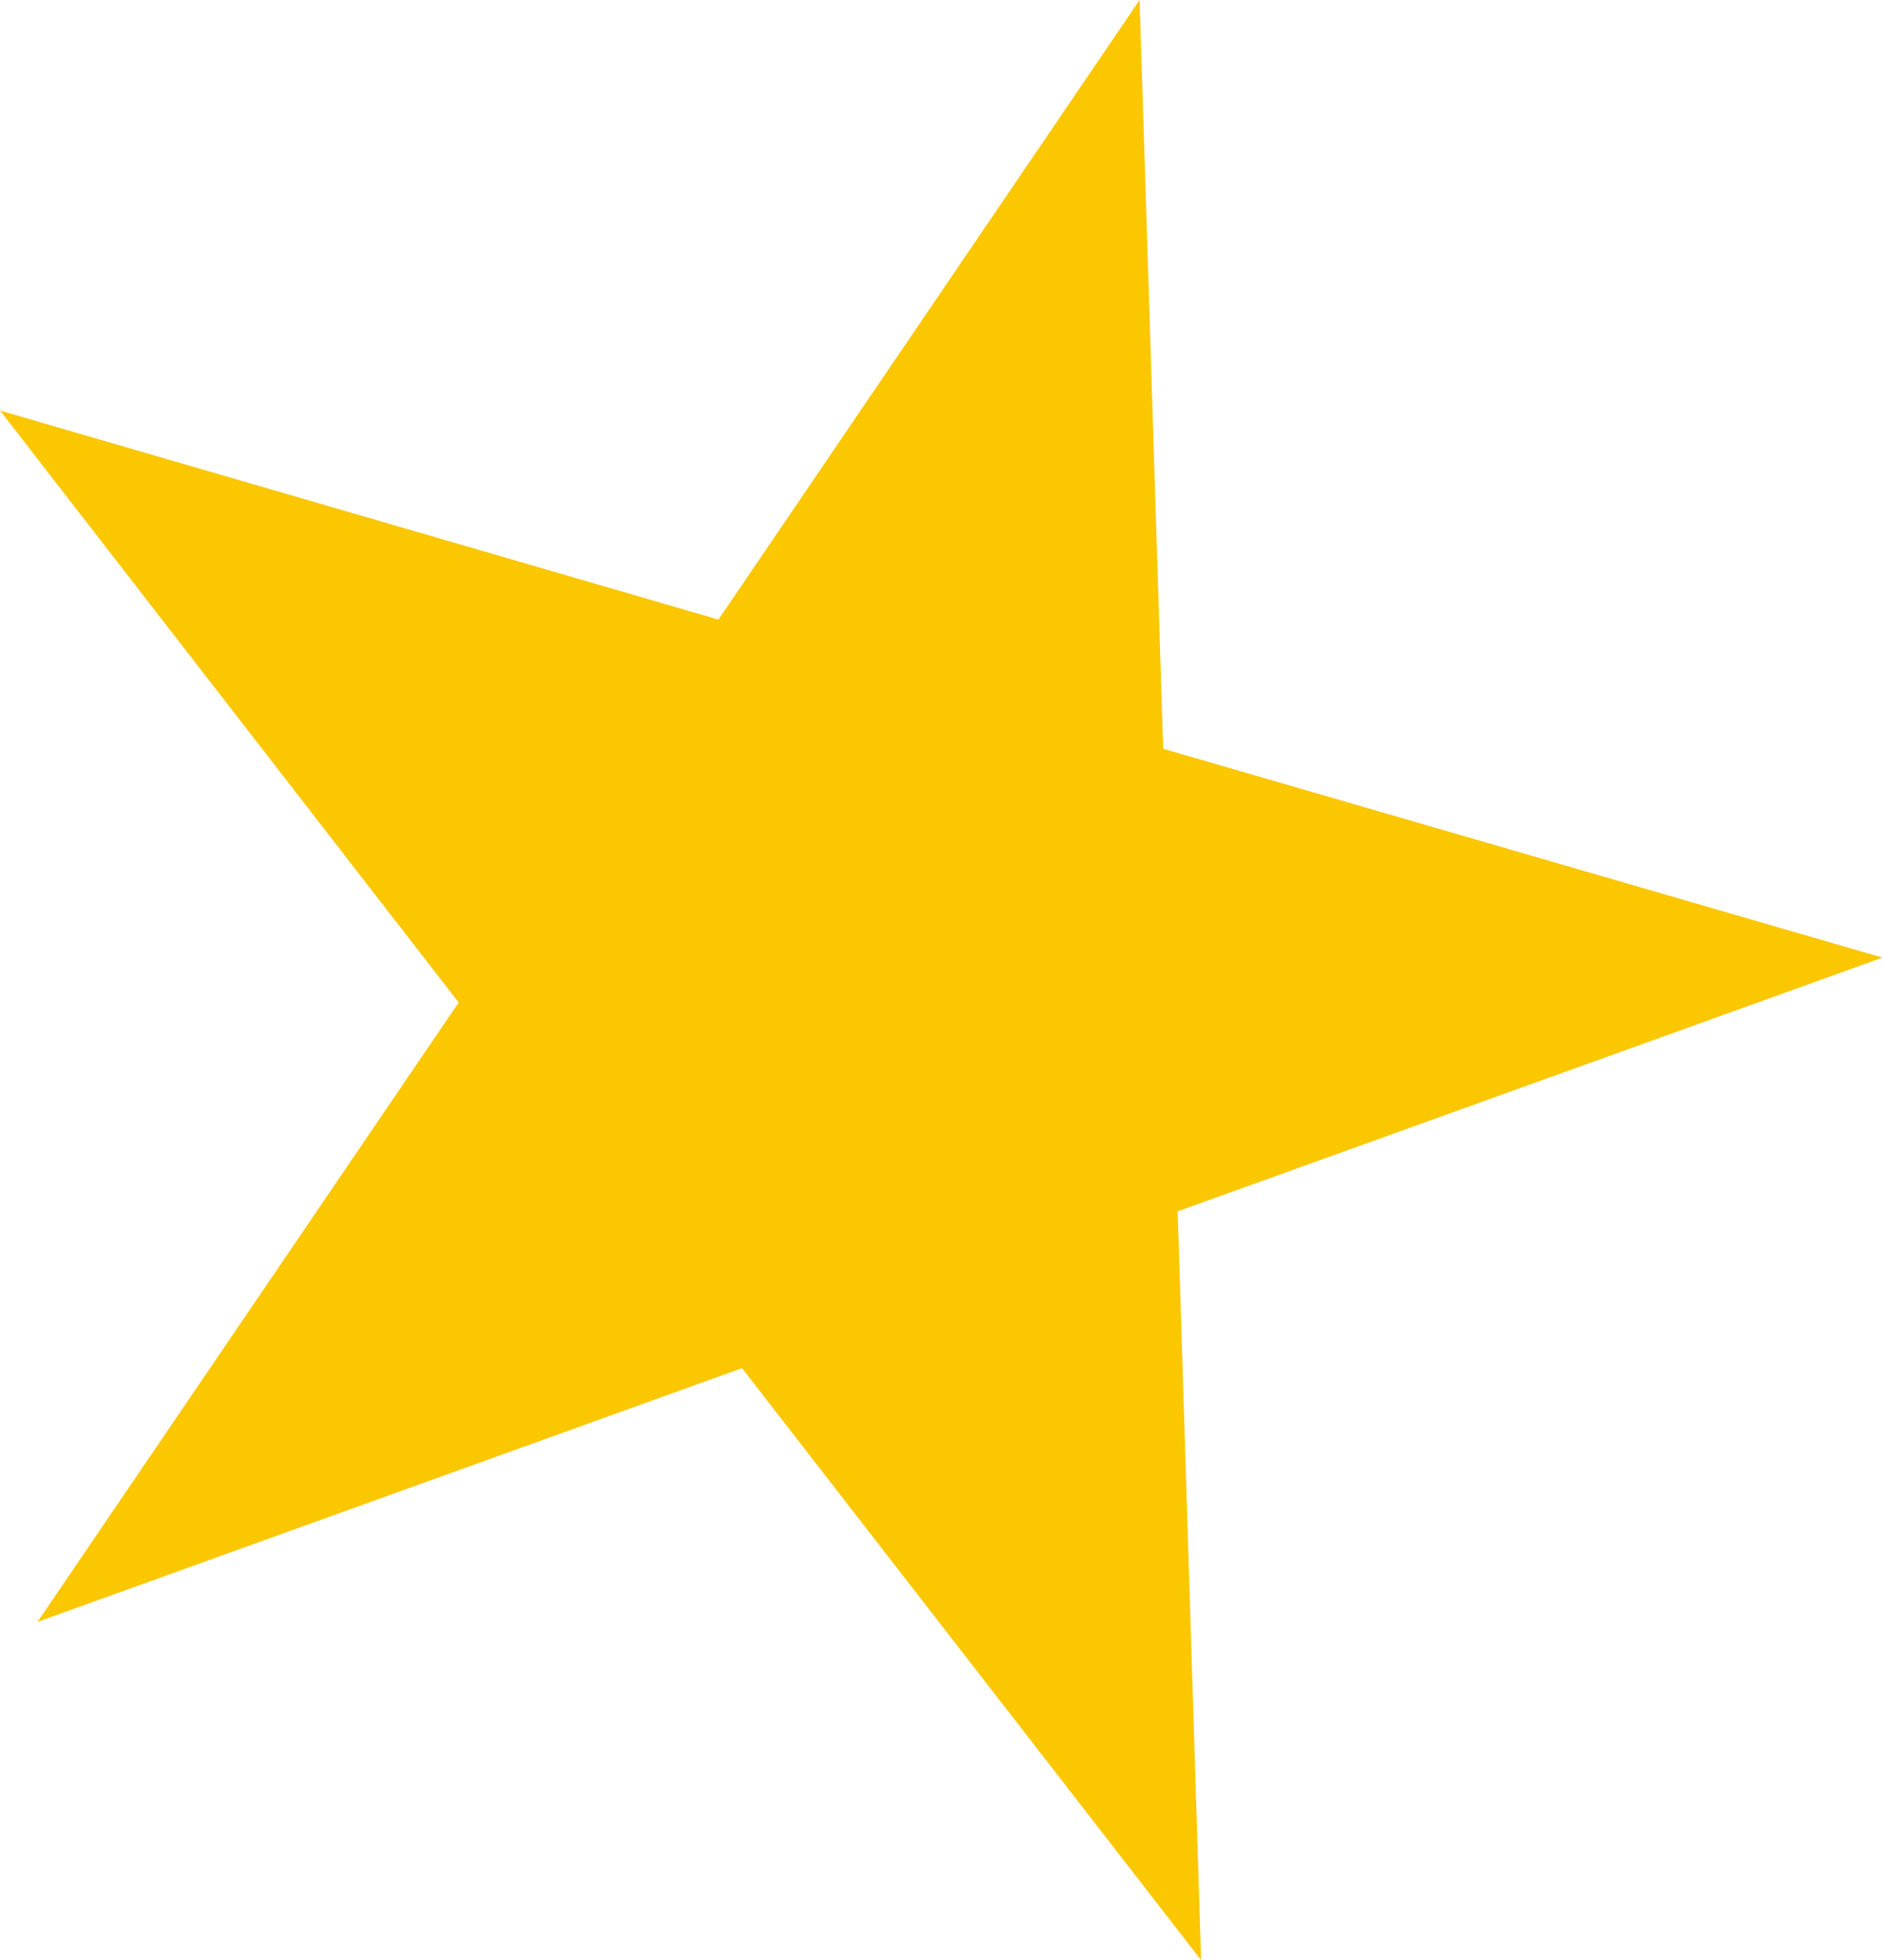
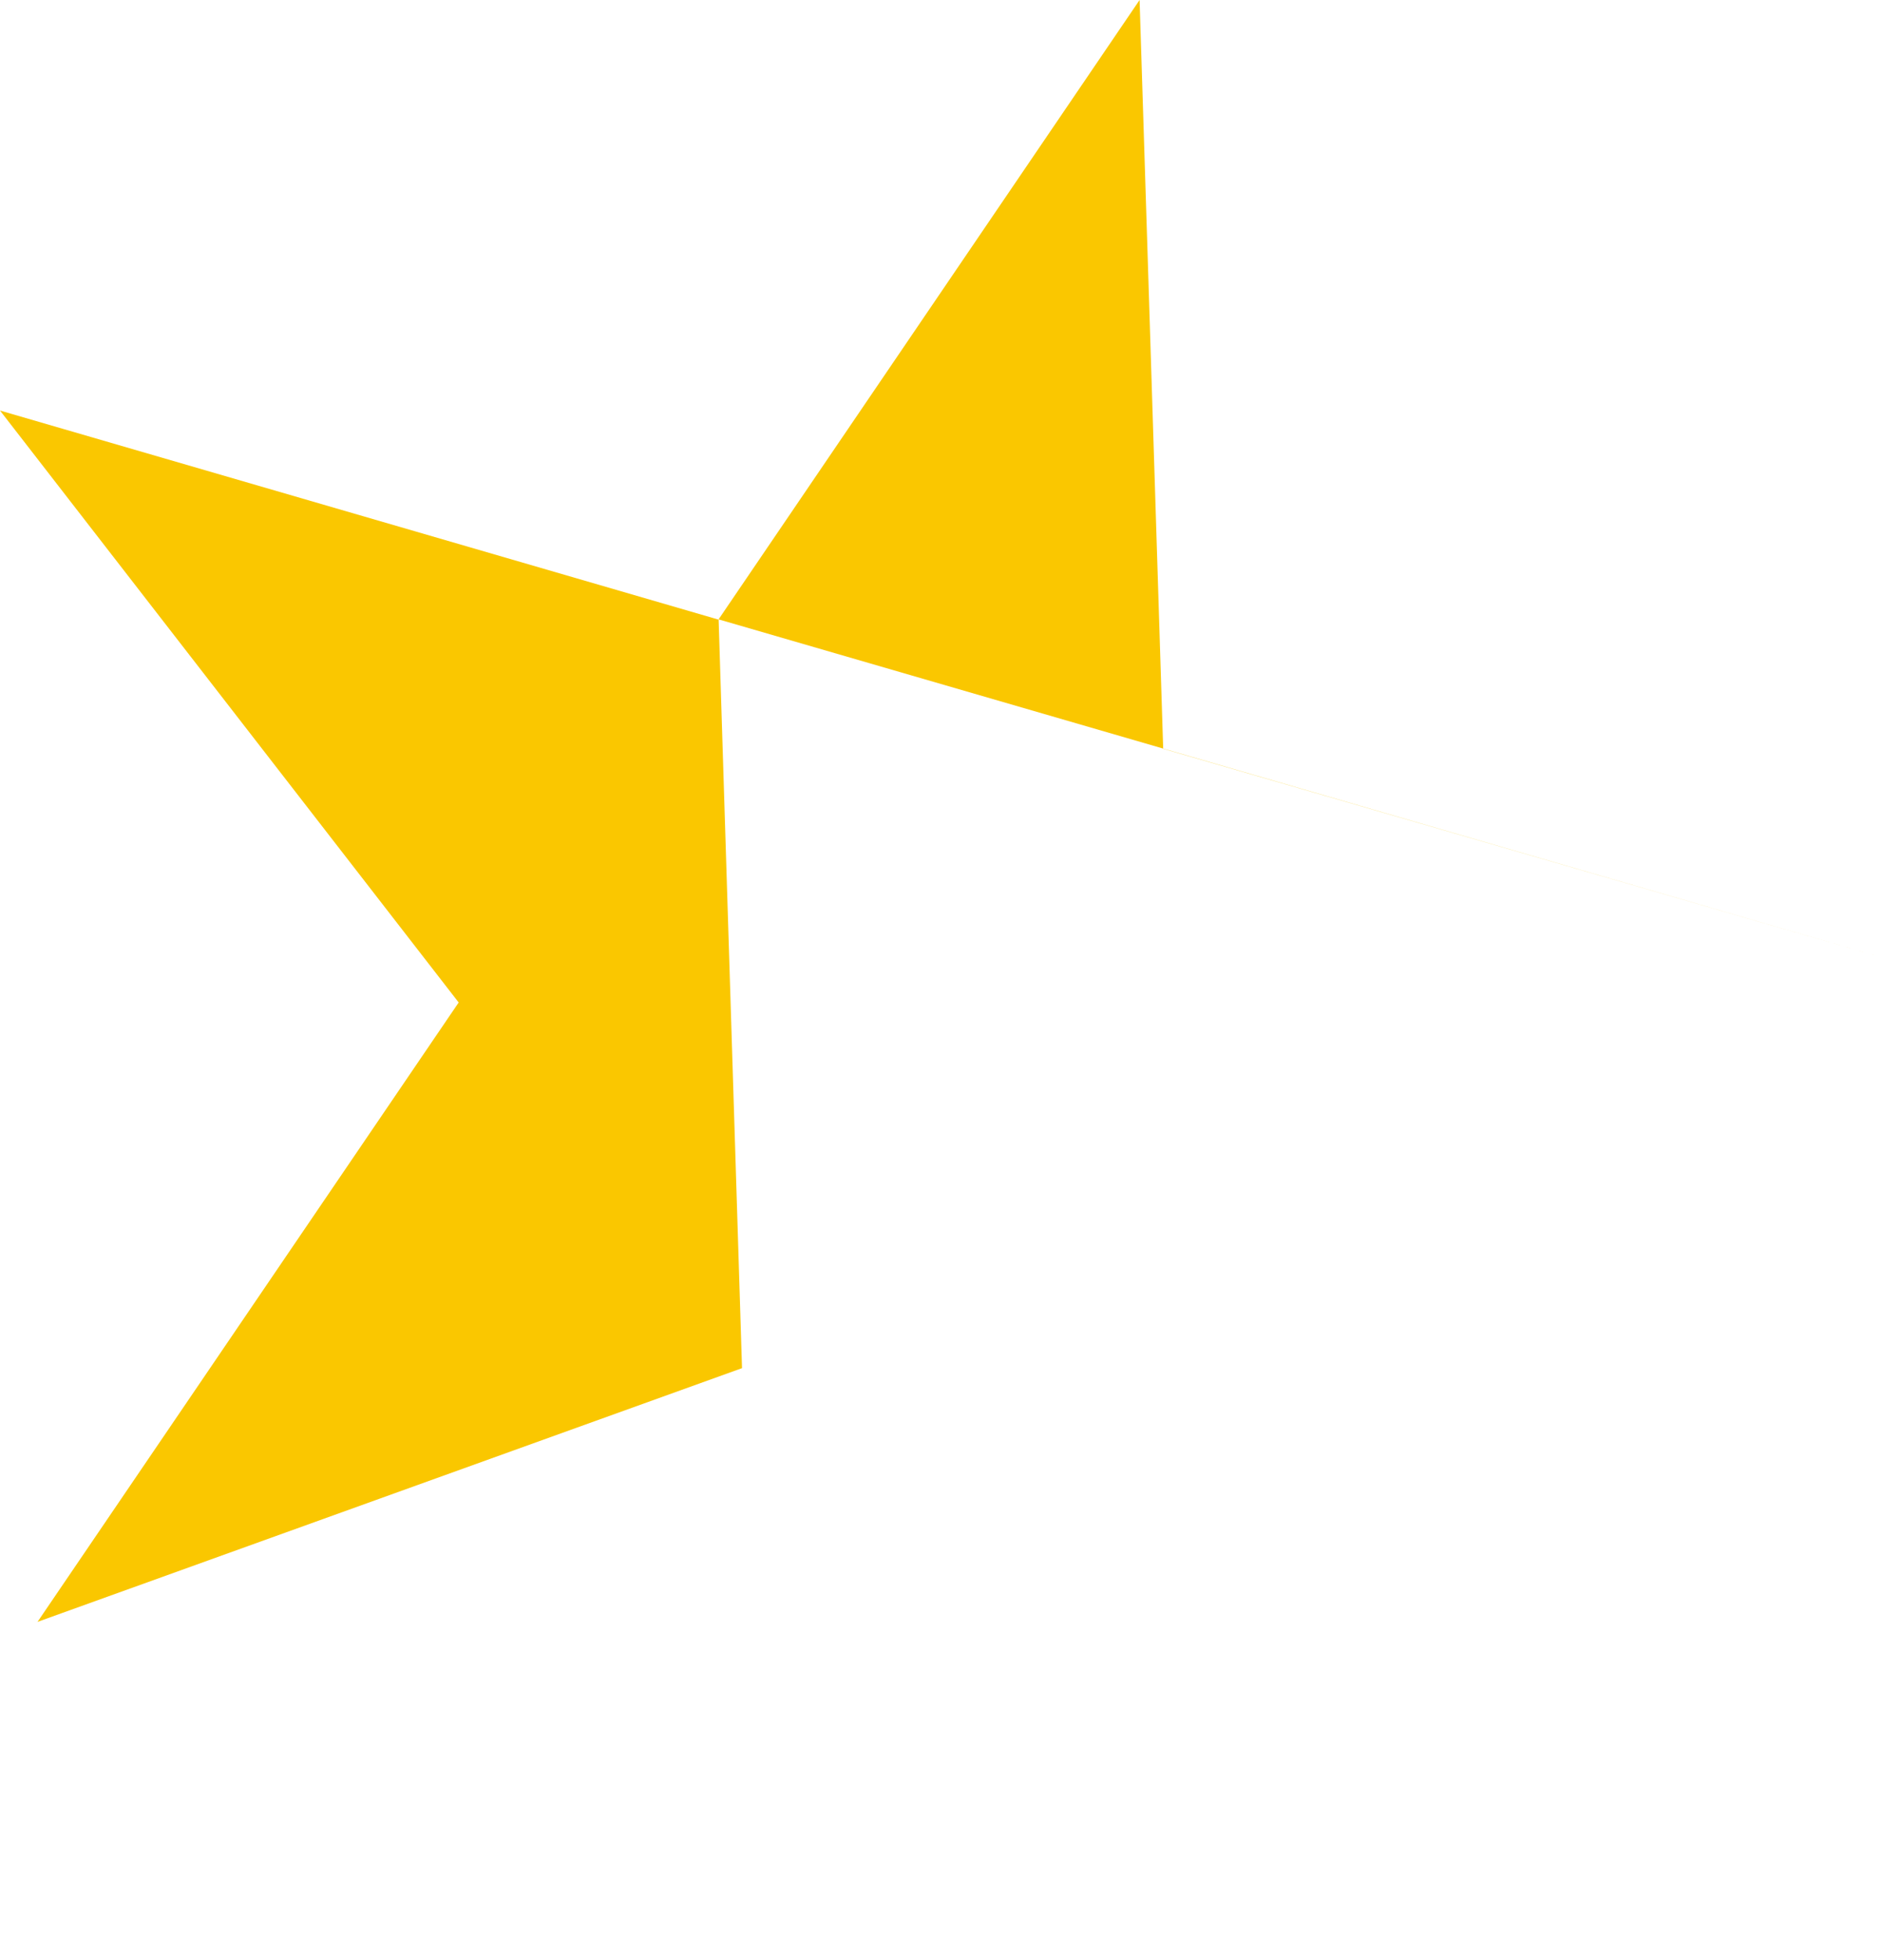
<svg xmlns="http://www.w3.org/2000/svg" width="19.215" height="20" viewBox="0 0 19.215 20">
-   <path id="패스_39331" data-name="패스 39331" d="M405.4,9.771,398.056,7.64,397.815,0l-4.3,6.322L386.18,4.189l4.683,6.04-4.3,6.32,7.193-2.589L398.443,20l-.239-7.64Z" transform="translate(-386.18)" fill="#fac700" />
+   <path id="패스_39331" data-name="패스 39331" d="M405.4,9.771,398.056,7.64,397.815,0l-4.3,6.322L386.18,4.189l4.683,6.04-4.3,6.32,7.193-2.589l-.239-7.64Z" transform="translate(-386.18)" fill="#fac700" />
</svg>